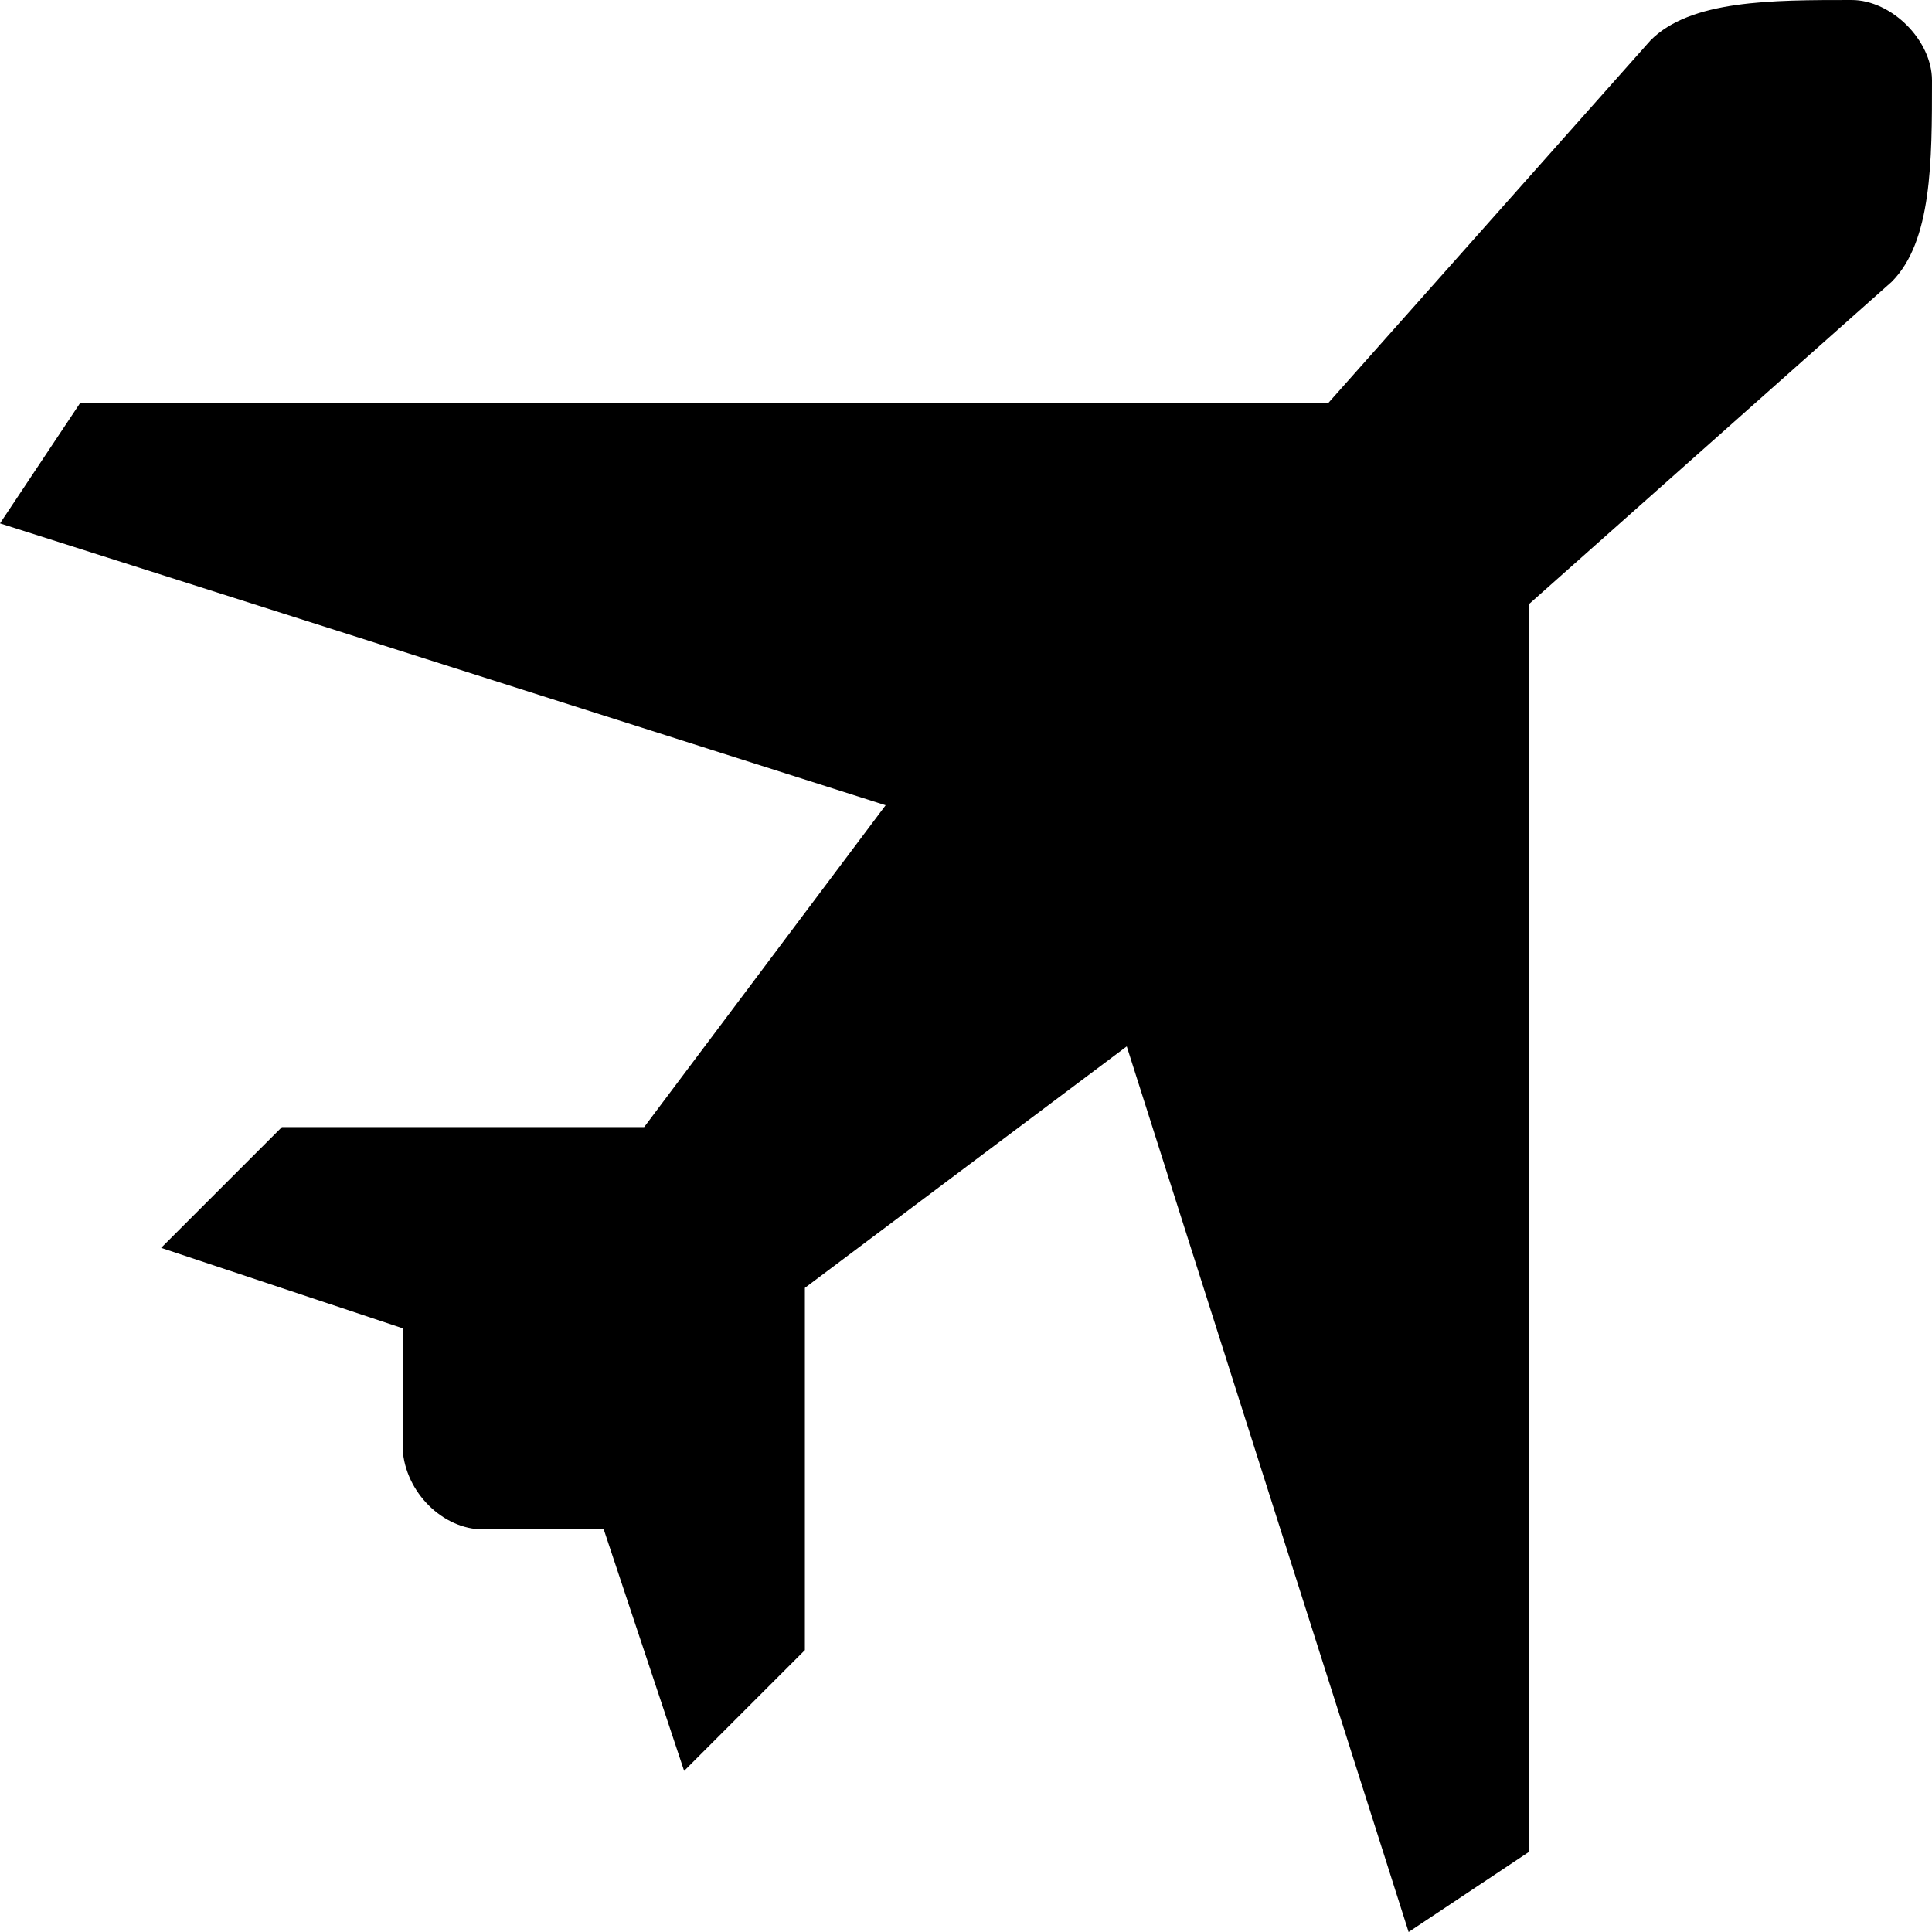
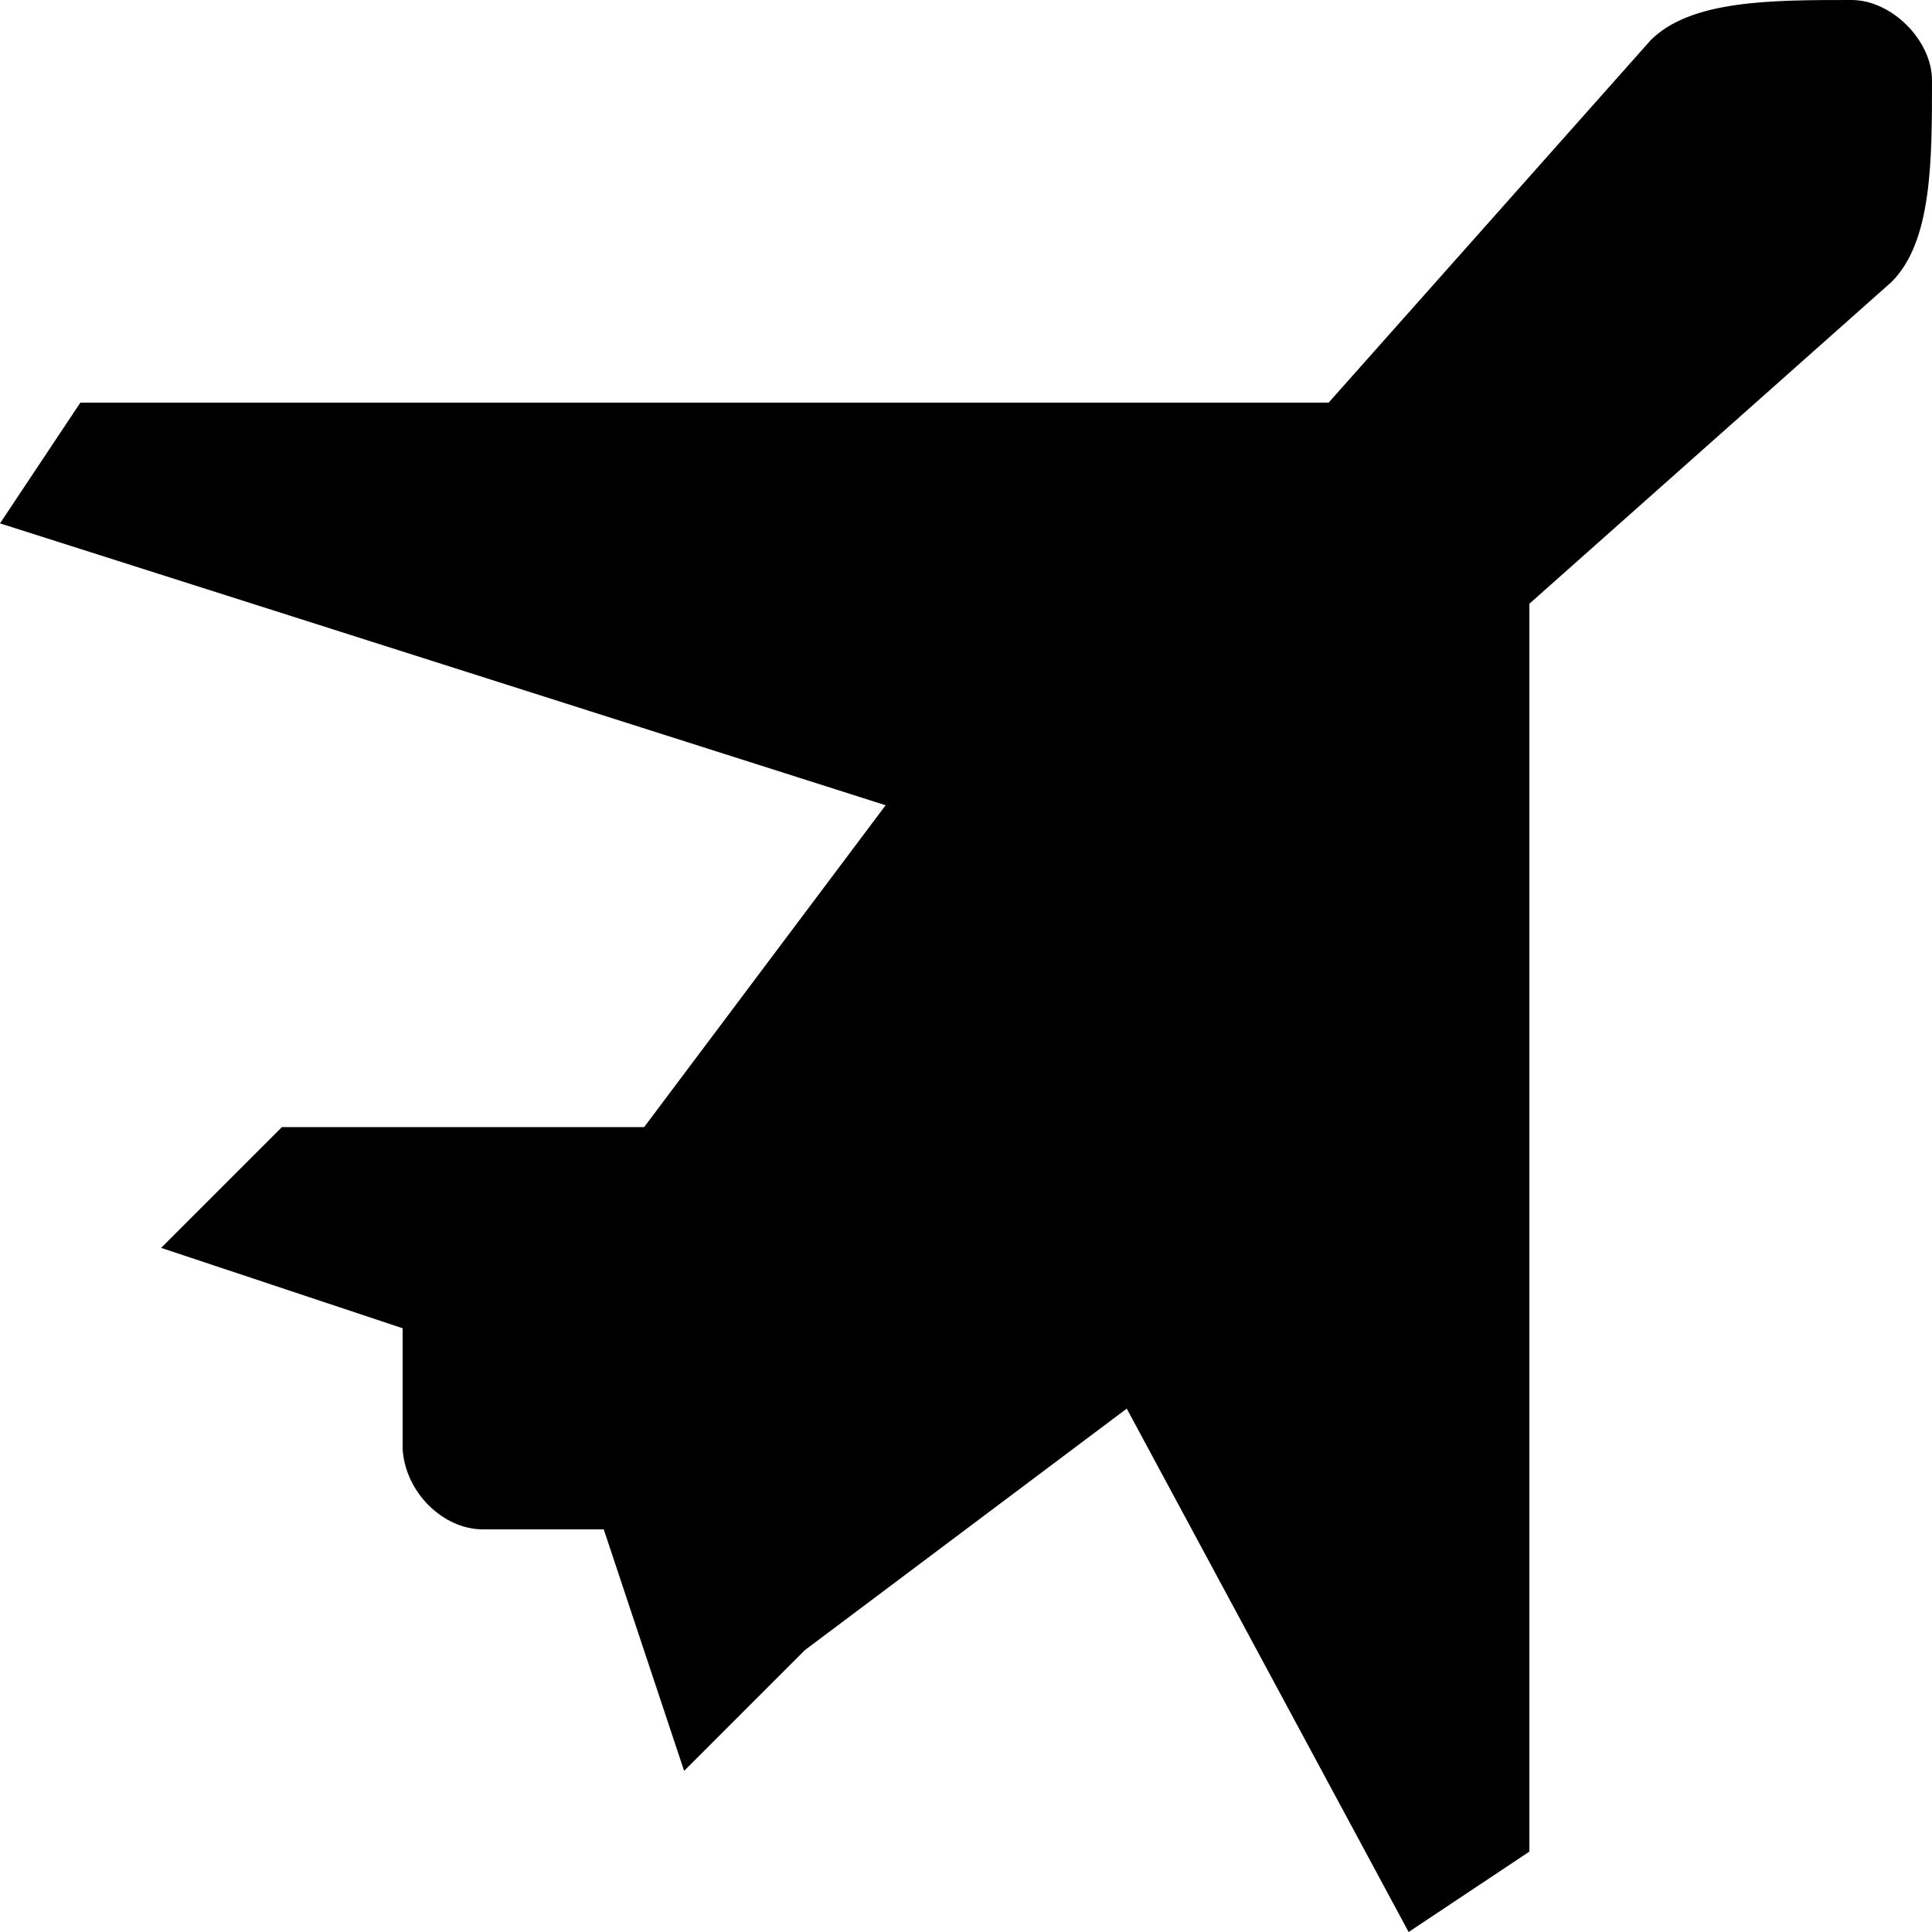
<svg xmlns="http://www.w3.org/2000/svg" version="1.1" id="Layer_1" x="0px" y="0px" viewBox="0 0 512 512" enable-background="new 0 0 512 512" xml:space="preserve">
-   <path d="M490.7,0c-21.3,0-42.7,0-53.3,10.7l-85.3,96H21.3L0,138.7l234.7,74.7l-64,85.3h-96l-32,32l64,21.3v32  c0.7,11.5,10.7,21.3,21.3,21.3h32l21.3,64l32-32v-96l85.3-64L373.3,512l32-21.3V160l96-85.3C512,64,512,42.7,512,21.3  C512,10.7,501.3,0,490.7,0z" />
+   <path d="M490.7,0c-21.3,0-42.7,0-53.3,10.7l-85.3,96H21.3L0,138.7l234.7,74.7l-64,85.3h-96l-32,32l64,21.3v32  c0.7,11.5,10.7,21.3,21.3,21.3h32l21.3,64l32-32l85.3-64L373.3,512l32-21.3V160l96-85.3C512,64,512,42.7,512,21.3  C512,10.7,501.3,0,490.7,0z" />
</svg>